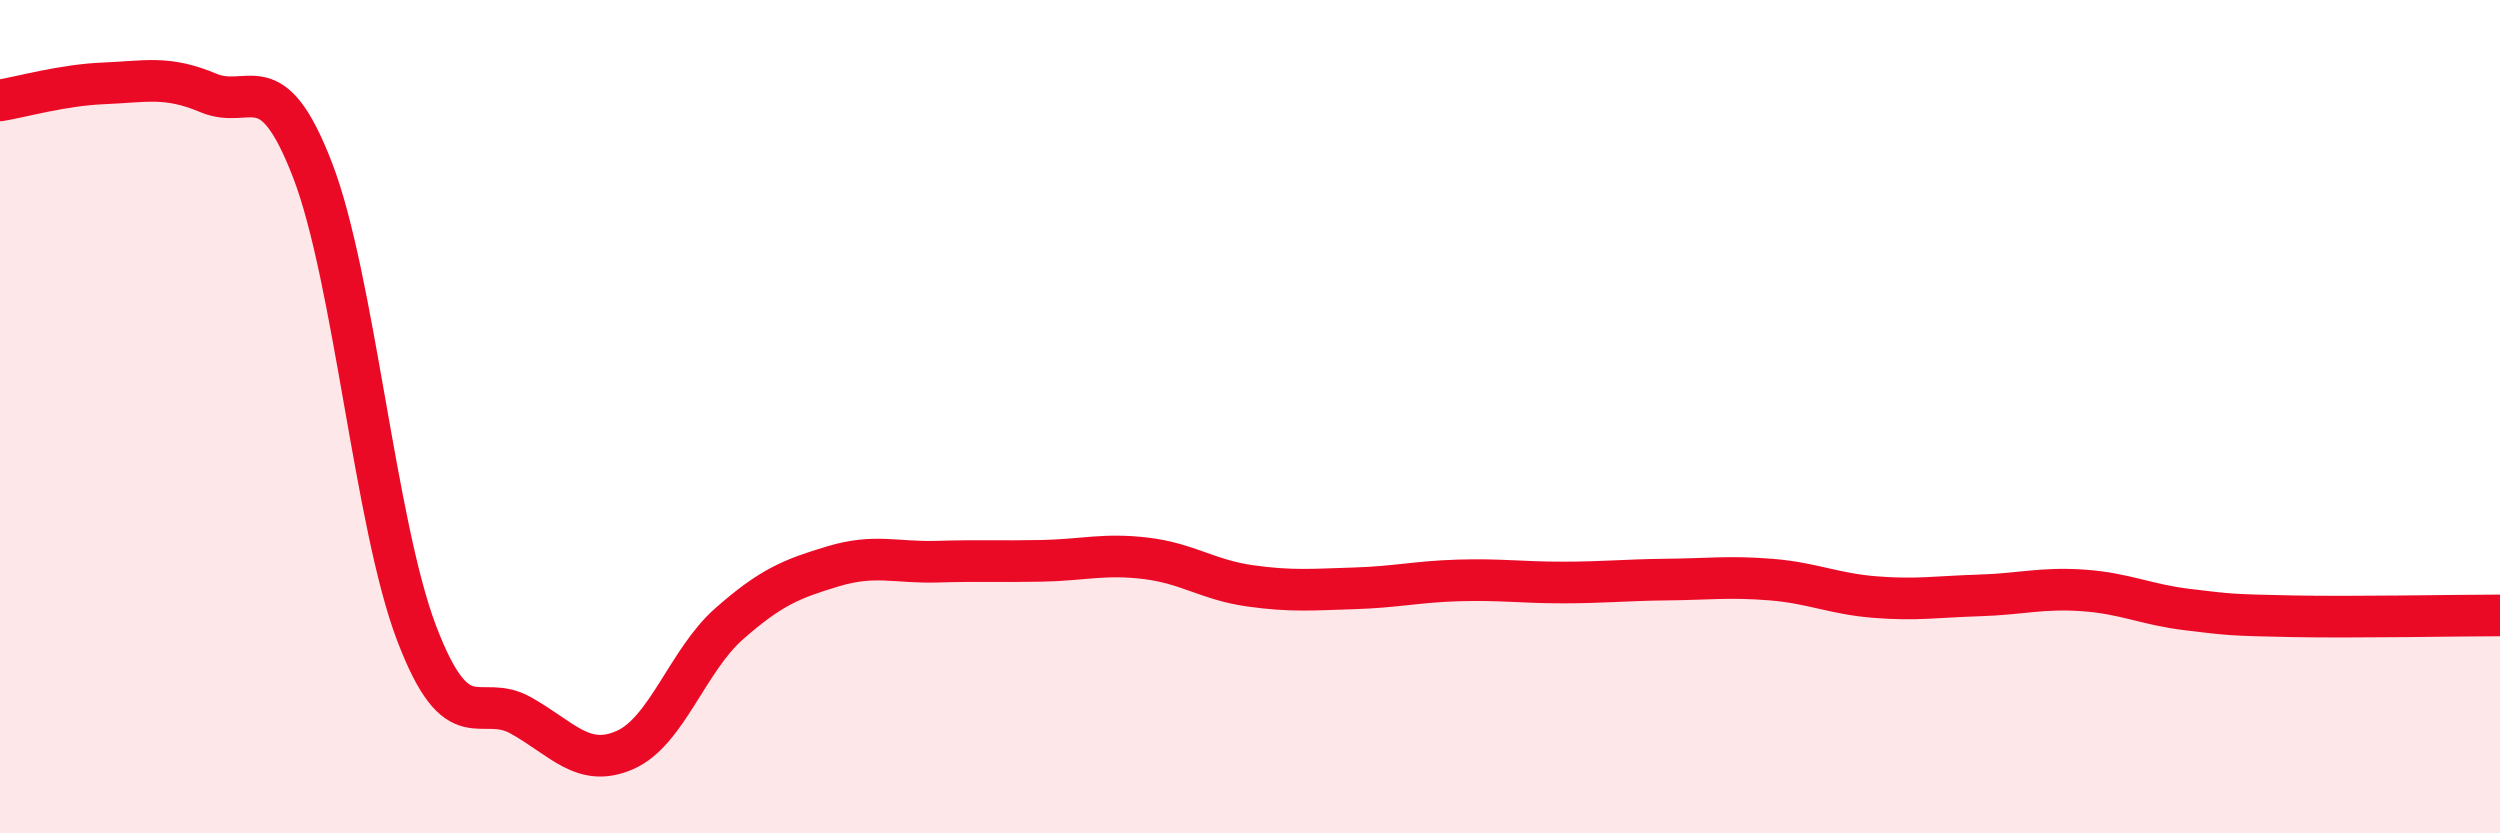
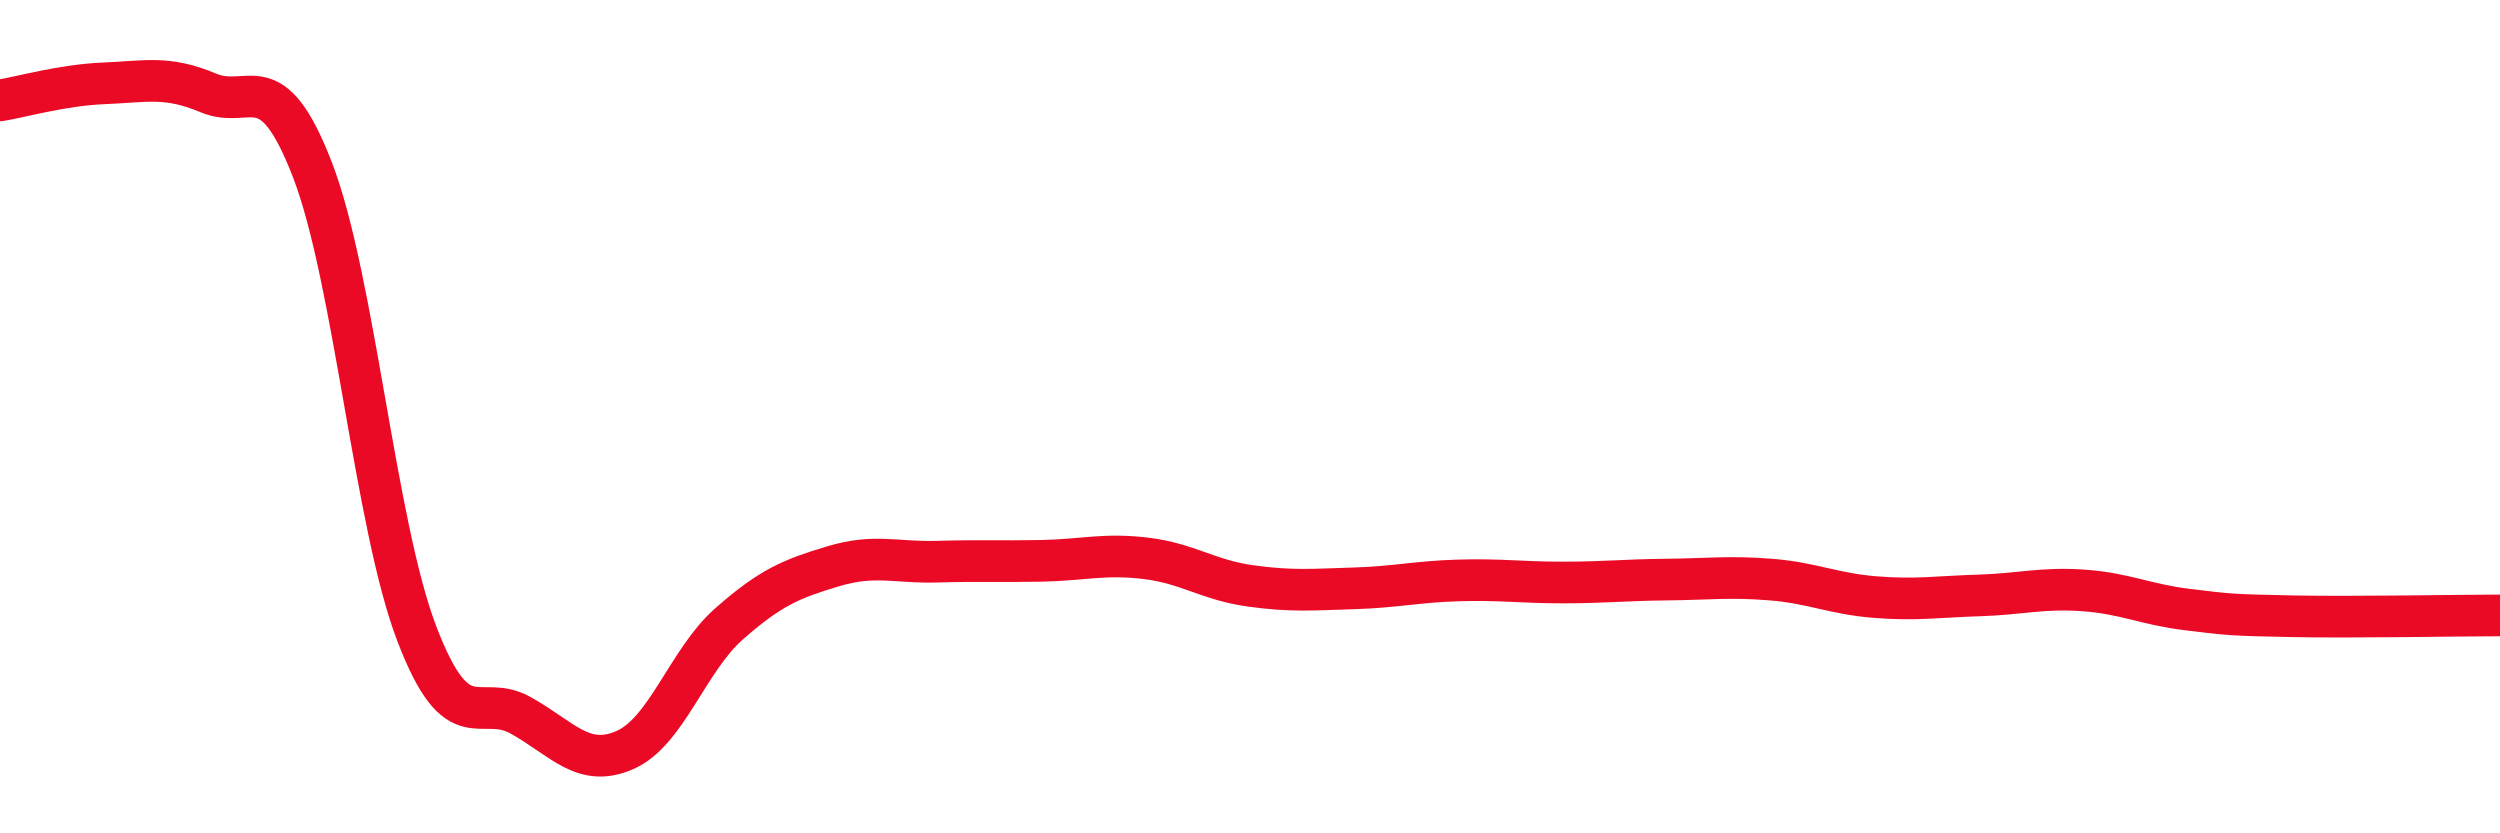
<svg xmlns="http://www.w3.org/2000/svg" width="60" height="20" viewBox="0 0 60 20">
-   <path d="M 0,2.41 C 0.5,2.33 1.5,2.04 2.5,2 C 3.5,1.96 4,1.81 5,2.23 C 6,2.65 6.5,1.49 7.5,4.08 C 8.5,6.67 9,12.58 10,15.2 C 11,17.82 11.5,16.61 12.5,17.17 C 13.5,17.73 14,18.44 15,18 C 16,17.56 16.5,15.85 17.5,14.97 C 18.5,14.09 19,13.89 20,13.59 C 21,13.29 21.5,13.51 22.5,13.48 C 23.5,13.45 24,13.48 25,13.46 C 26,13.44 26.5,13.28 27.5,13.4 C 28.5,13.52 29,13.92 30,14.06 C 31,14.2 31.5,14.15 32.5,14.12 C 33.5,14.09 34,13.96 35,13.93 C 36,13.9 36.5,13.98 37.5,13.98 C 38.5,13.98 39,13.92 40,13.91 C 41,13.9 41.5,13.83 42.5,13.91 C 43.5,13.99 44,14.25 45,14.33 C 46,14.41 46.5,14.32 47.5,14.29 C 48.5,14.26 49,14.1 50,14.17 C 51,14.24 51.5,14.51 52.5,14.63 C 53.5,14.75 53.5,14.76 55,14.79 C 56.5,14.82 59,14.77 60,14.77L60 20L0 20Z" fill="#EB0A25" opacity="0.1" stroke-linecap="round" stroke-linejoin="round" />
  <path d="M 0,2.41 C 0.5,2.33 1.5,2.04 2.5,2 C 3.5,1.96 4,1.81 5,2.23 C 6,2.65 6.5,1.49 7.5,4.08 C 8.5,6.67 9,12.58 10,15.2 C 11,17.82 11.5,16.61 12.5,17.17 C 13.5,17.73 14,18.44 15,18 C 16,17.56 16.5,15.85 17.5,14.97 C 18.5,14.09 19,13.89 20,13.59 C 21,13.29 21.5,13.51 22.5,13.48 C 23.5,13.45 24,13.48 25,13.46 C 26,13.44 26.5,13.28 27.5,13.4 C 28.5,13.52 29,13.92 30,14.06 C 31,14.2 31.5,14.15 32.5,14.12 C 33.5,14.09 34,13.96 35,13.93 C 36,13.9 36.5,13.98 37.5,13.98 C 38.5,13.98 39,13.92 40,13.91 C 41,13.9 41.5,13.83 42.5,13.91 C 43.5,13.99 44,14.25 45,14.33 C 46,14.41 46.5,14.32 47.5,14.29 C 48.5,14.26 49,14.1 50,14.17 C 51,14.24 51.5,14.51 52.5,14.63 C 53.5,14.75 53.5,14.76 55,14.79 C 56.5,14.82 59,14.77 60,14.77" stroke="#EB0A25" stroke-width="1" fill="none" stroke-linecap="round" stroke-linejoin="round" />
</svg>